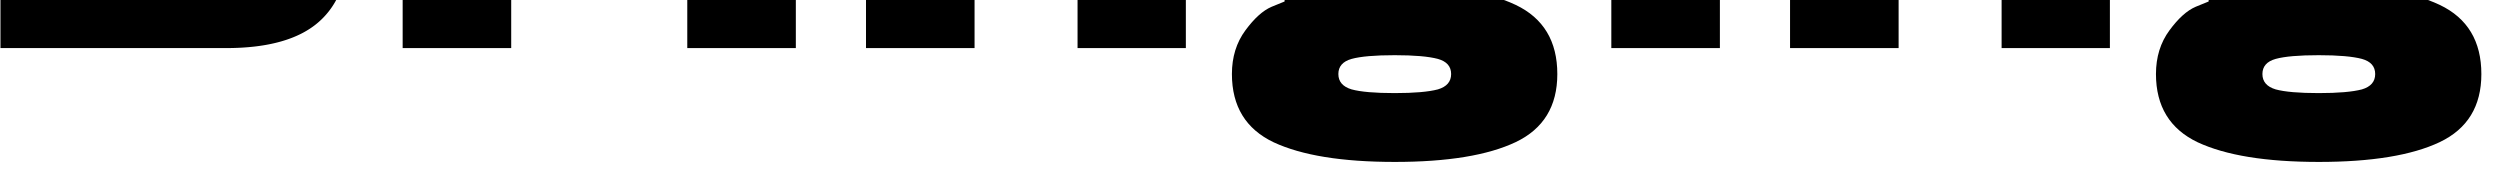
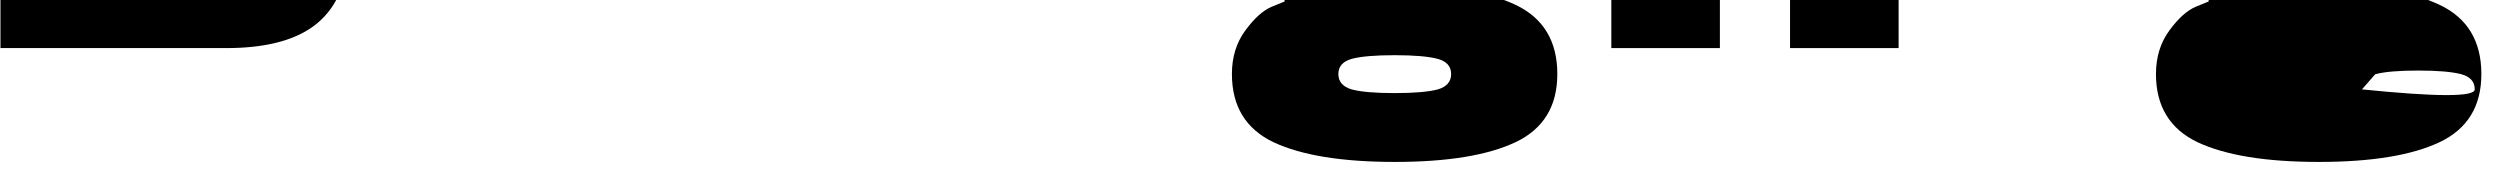
<svg xmlns="http://www.w3.org/2000/svg" id="Слой_1" data-name="Слой 1" viewBox="0 0 2646 188">
  <title>Монтажная область 38</title>
  <path d="M355.82,0a82.87,82.87,0,0,1-18.35,23.14Q306,50.89,239.25,50.89H.49V0Z" />
-   <rect x="426.17" width="114.89" height="50.89" />
-   <rect x="727.42" width="114.89" height="50.89" />
-   <rect x="916.58" width="114.89" height="50.89" />
-   <rect x="1140.48" width="114.62" height="50.89" />
  <path d="M1604.27,5.21q-5.88-2.79-12.46-5.21H1359.62V1.57l-13.73,5.6q-13.73,5.88-27.74,24.94-14.3,19.34-14.29,46.24,0,51.28,44.27,72.3,44.57,20.73,128.07,20.74,83.79,0,128.07-21,44-21,44-72Q1648.27,26.23,1604.27,5.21ZM1521.88,94.6q-14.85,3.93-45.68,3.93-31.38,0-45.68-3.93-14-4.2-14-16.25t14-16q14.29-3.93,45.68-3.93,30.82,0,45.68,3.93,14,3.92,14,16T1521.88,94.6Z" />
  <rect x="1705.43" width="114.9" height="50.89" />
-   <rect x="2118.5" width="114.61" height="50.89" />
  <rect x="1894.59" width="114.9" height="50.89" />
-   <path d="M2582.28,5.21Q2576.4,2.42,2569.82,0H2337.64V1.57l-13.73,5.6q-13.74,5.88-27.74,24.94-14.29,19.34-14.3,46.24,0,51.28,44.28,72.3,44.56,20.73,128.07,20.74,83.79,0,128.06-21,44-21,44-72Q2626.28,26.23,2582.28,5.21ZM2499.9,94.6q-14.87,3.93-45.68,3.93-31.39,0-45.68-3.93-14-4.2-14-16.25t14-16q14.3-3.93,45.68-3.93,30.83,0,45.68,3.93,14,3.92,14,16T2499.9,94.6Z" />
+   <path d="M2582.28,5.21Q2576.4,2.42,2569.82,0H2337.64V1.57l-13.73,5.6q-13.74,5.88-27.74,24.94-14.29,19.34-14.3,46.24,0,51.28,44.28,72.3,44.56,20.73,128.07,20.74,83.79,0,128.06-21,44-21,44-72Q2626.28,26.23,2582.28,5.21ZM2499.9,94.6t14-16q14.3-3.93,45.68-3.93,30.83,0,45.68,3.93,14,3.92,14,16T2499.9,94.6Z" />
</svg>